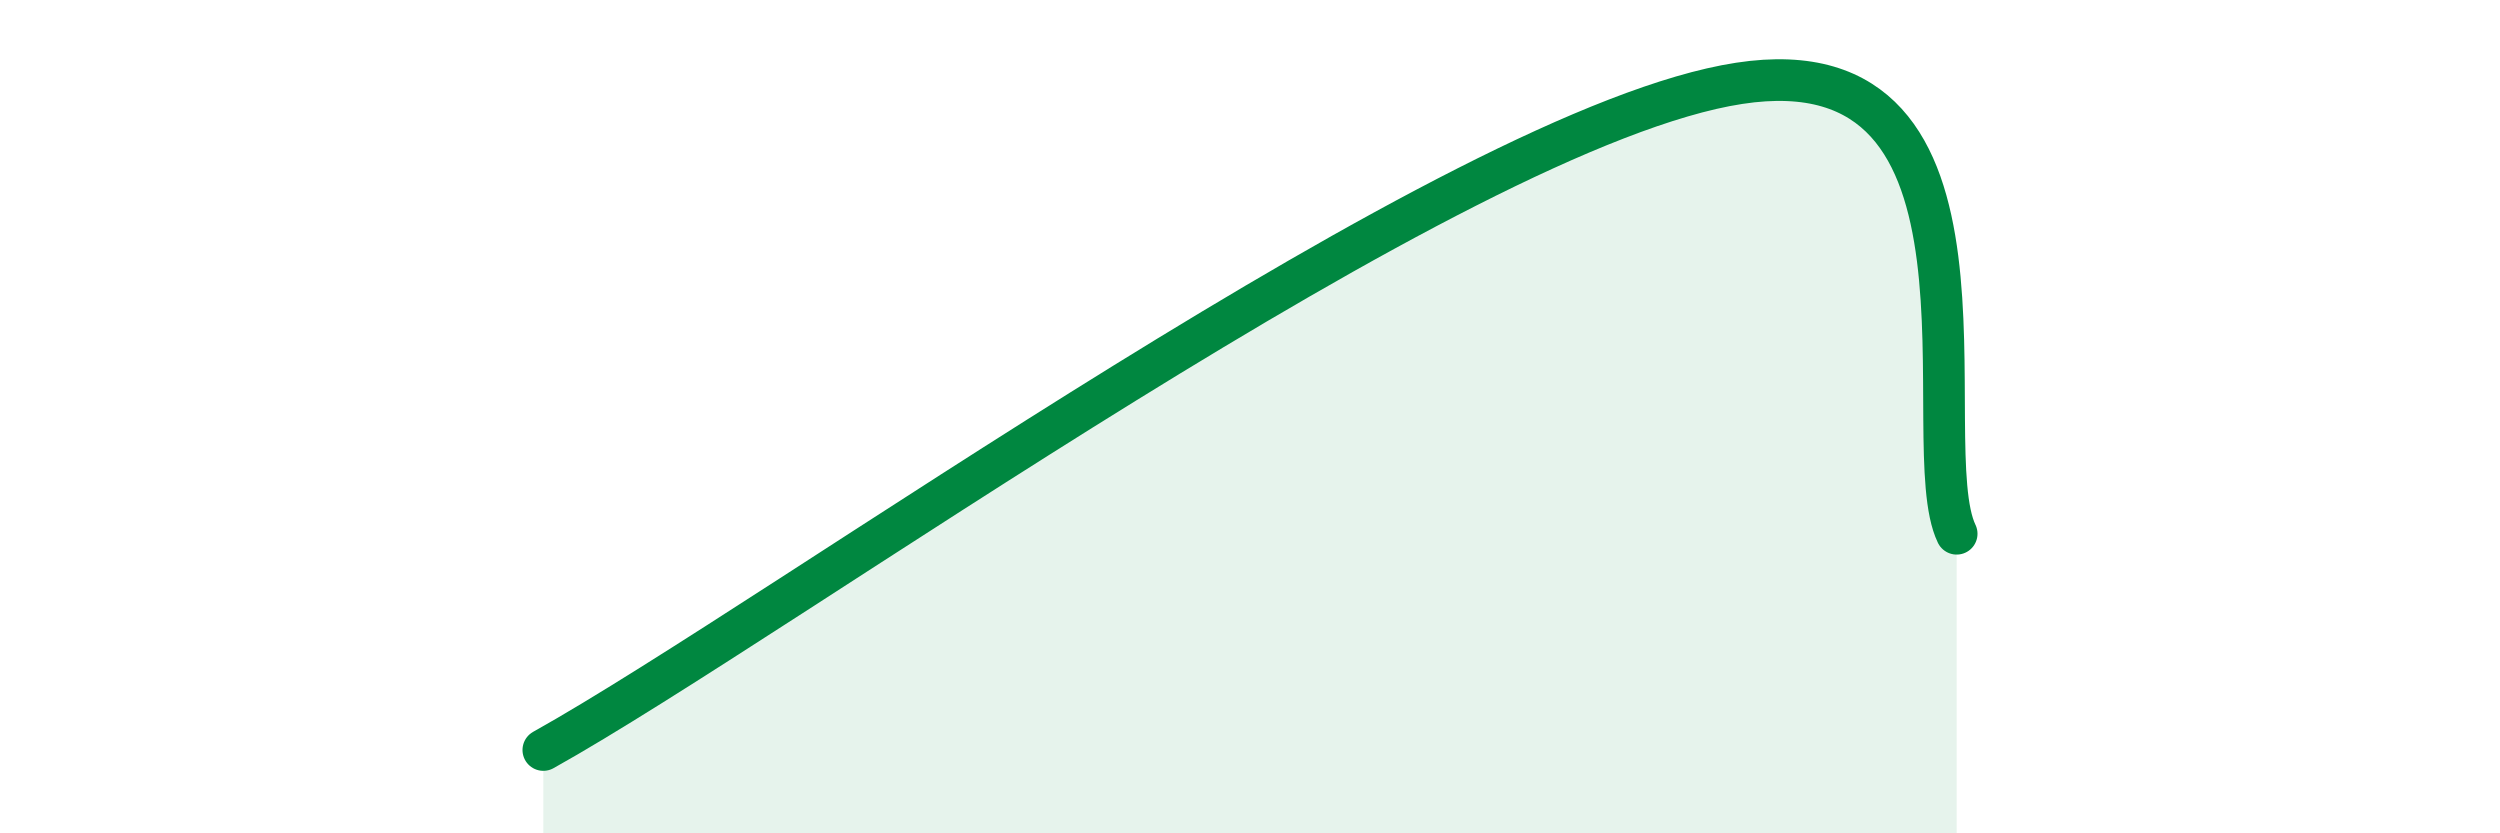
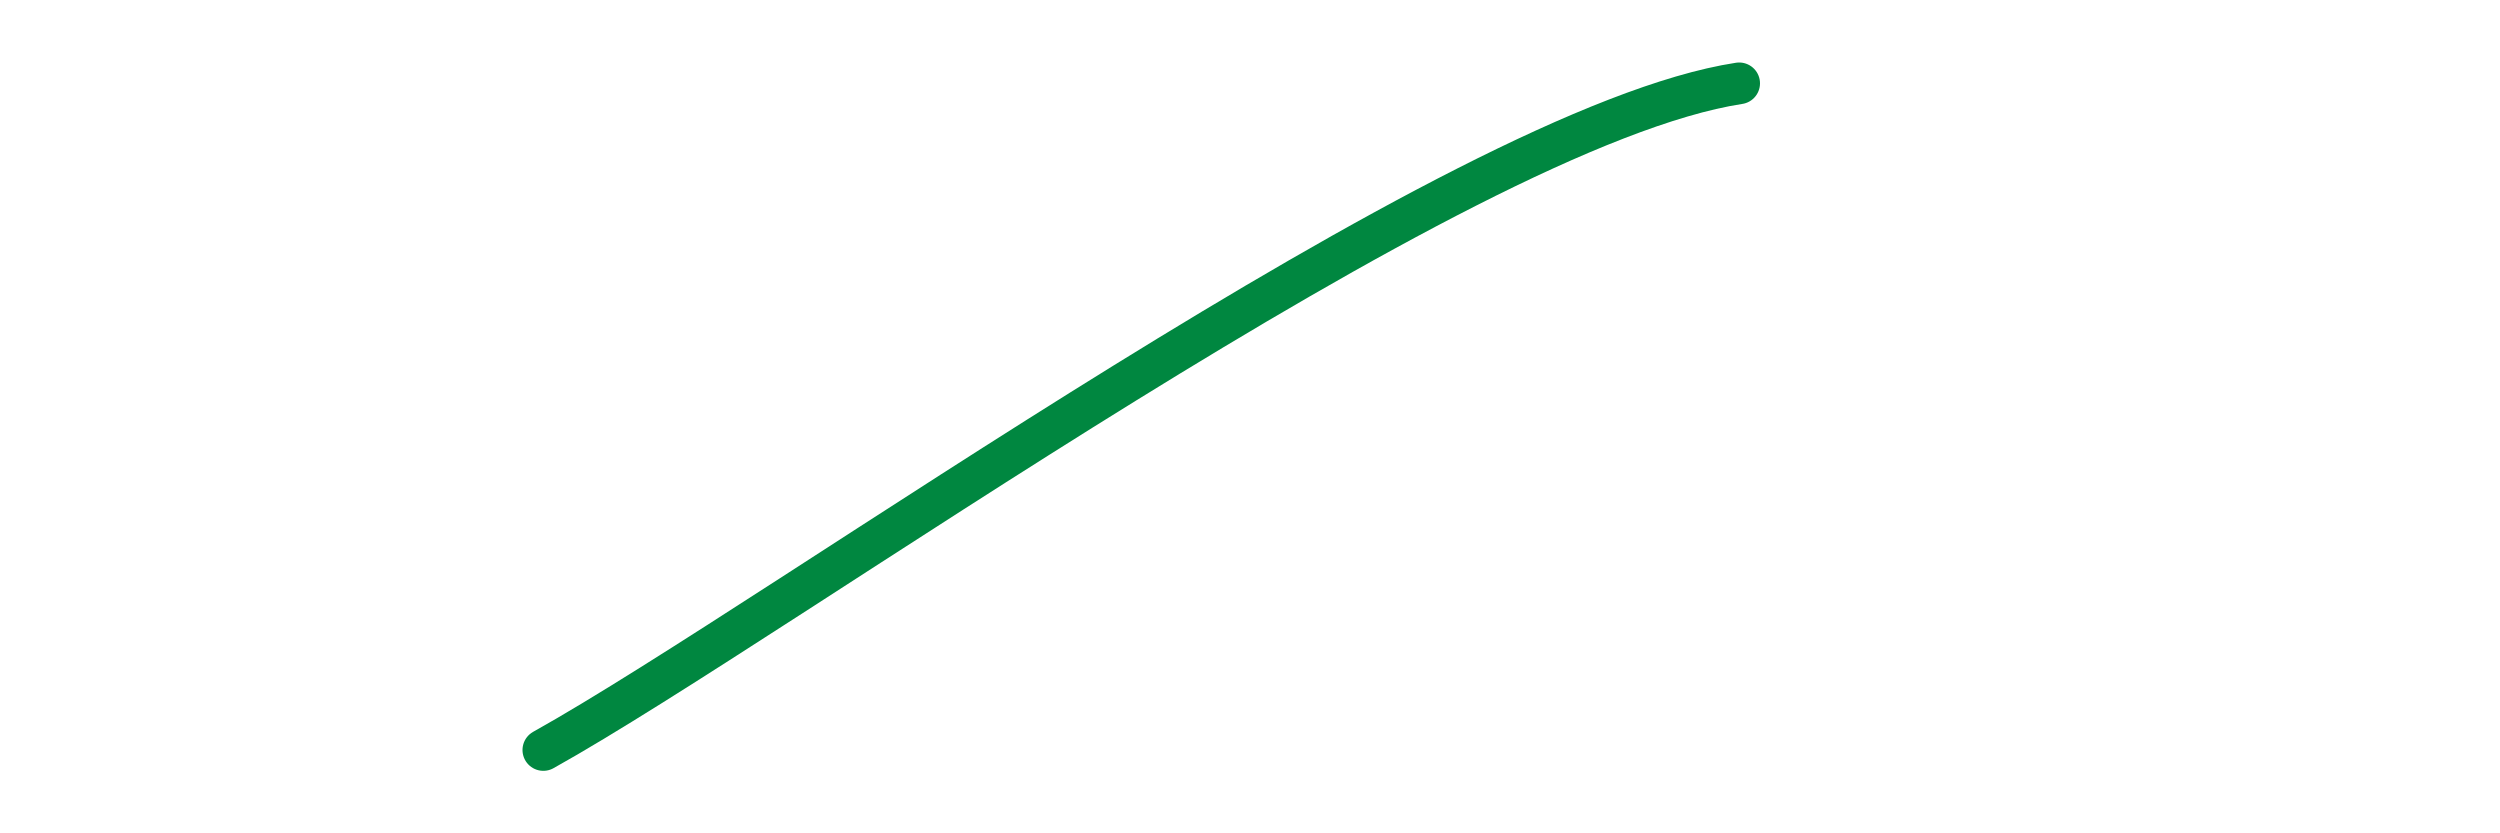
<svg xmlns="http://www.w3.org/2000/svg" width="60" height="20" viewBox="0 0 60 20">
-   <path d="M 13.04,18 C 18.78,14.8 34.96,3.04 41.74,2 C 48.52,0.96 45.92,10.65 46.96,12.81L46.96 20L13.04 20Z" fill="#008740" opacity="0.1" stroke-linecap="round" stroke-linejoin="round" />
-   <path d="M 13.04,18 C 18.78,14.8 34.96,3.04 41.74,2 C 48.52,0.96 45.92,10.65 46.96,12.81" stroke="#008740" stroke-width="1" fill="none" stroke-linecap="round" stroke-linejoin="round" />
+   <path d="M 13.04,18 C 18.78,14.8 34.96,3.04 41.74,2 " stroke="#008740" stroke-width="1" fill="none" stroke-linecap="round" stroke-linejoin="round" />
</svg>